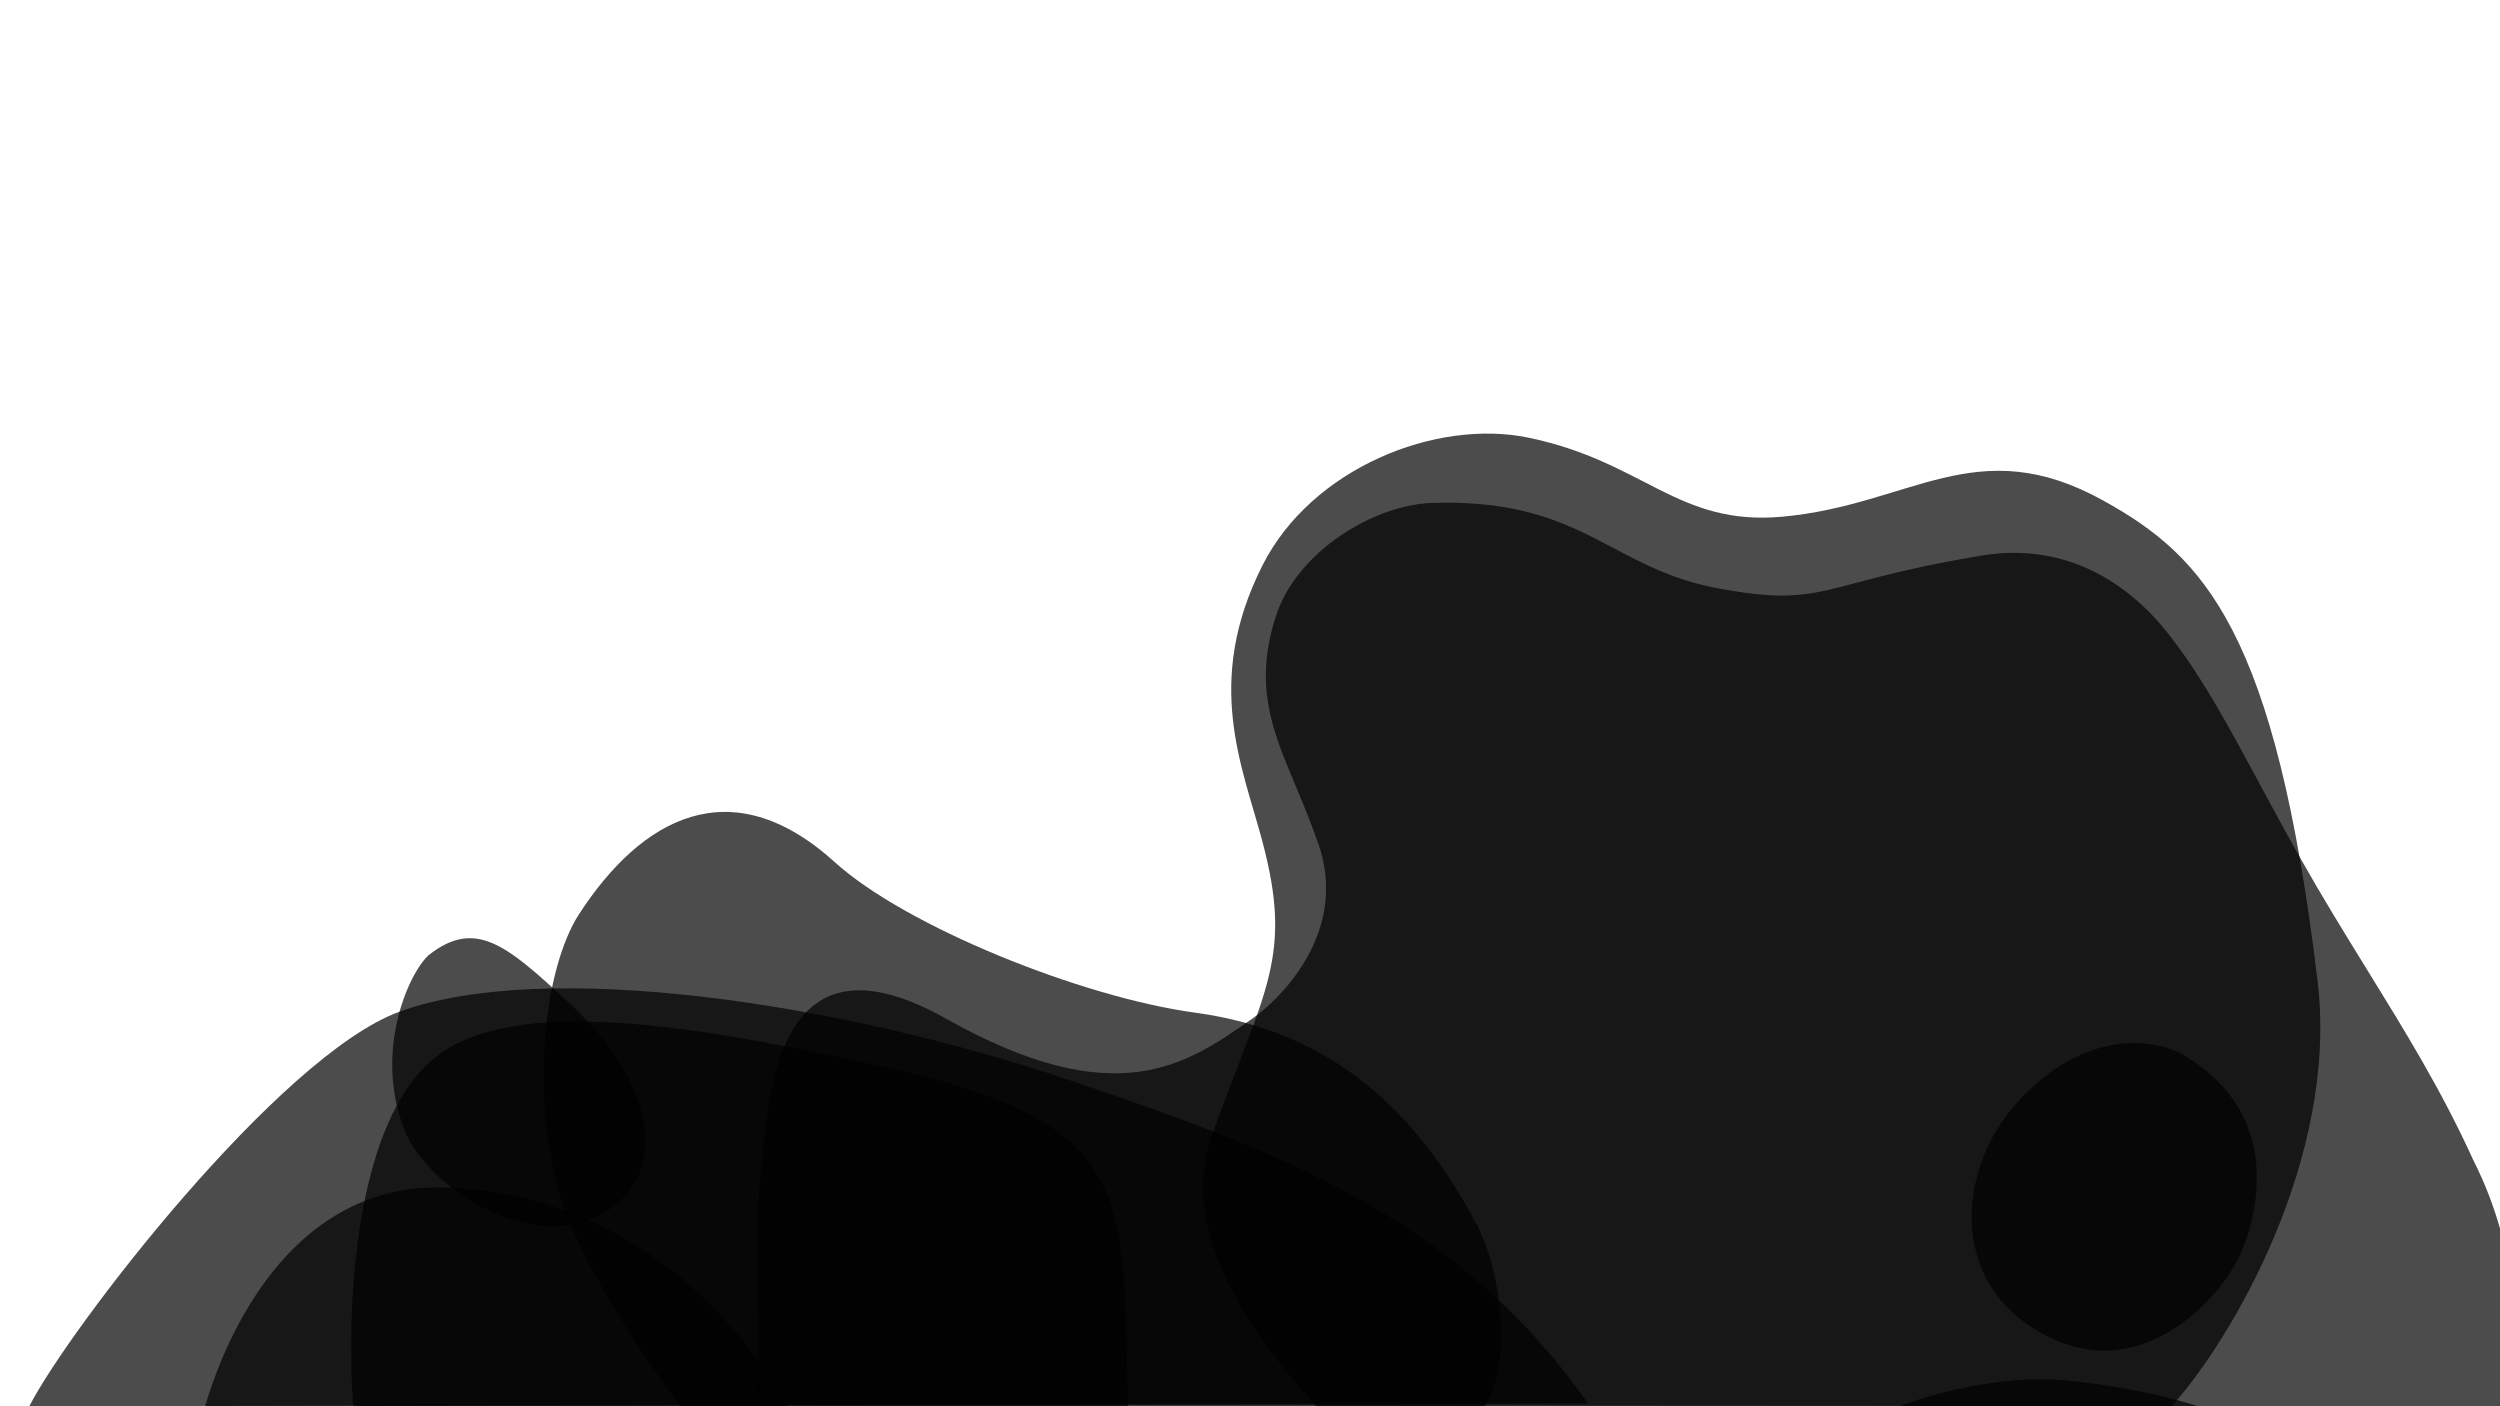
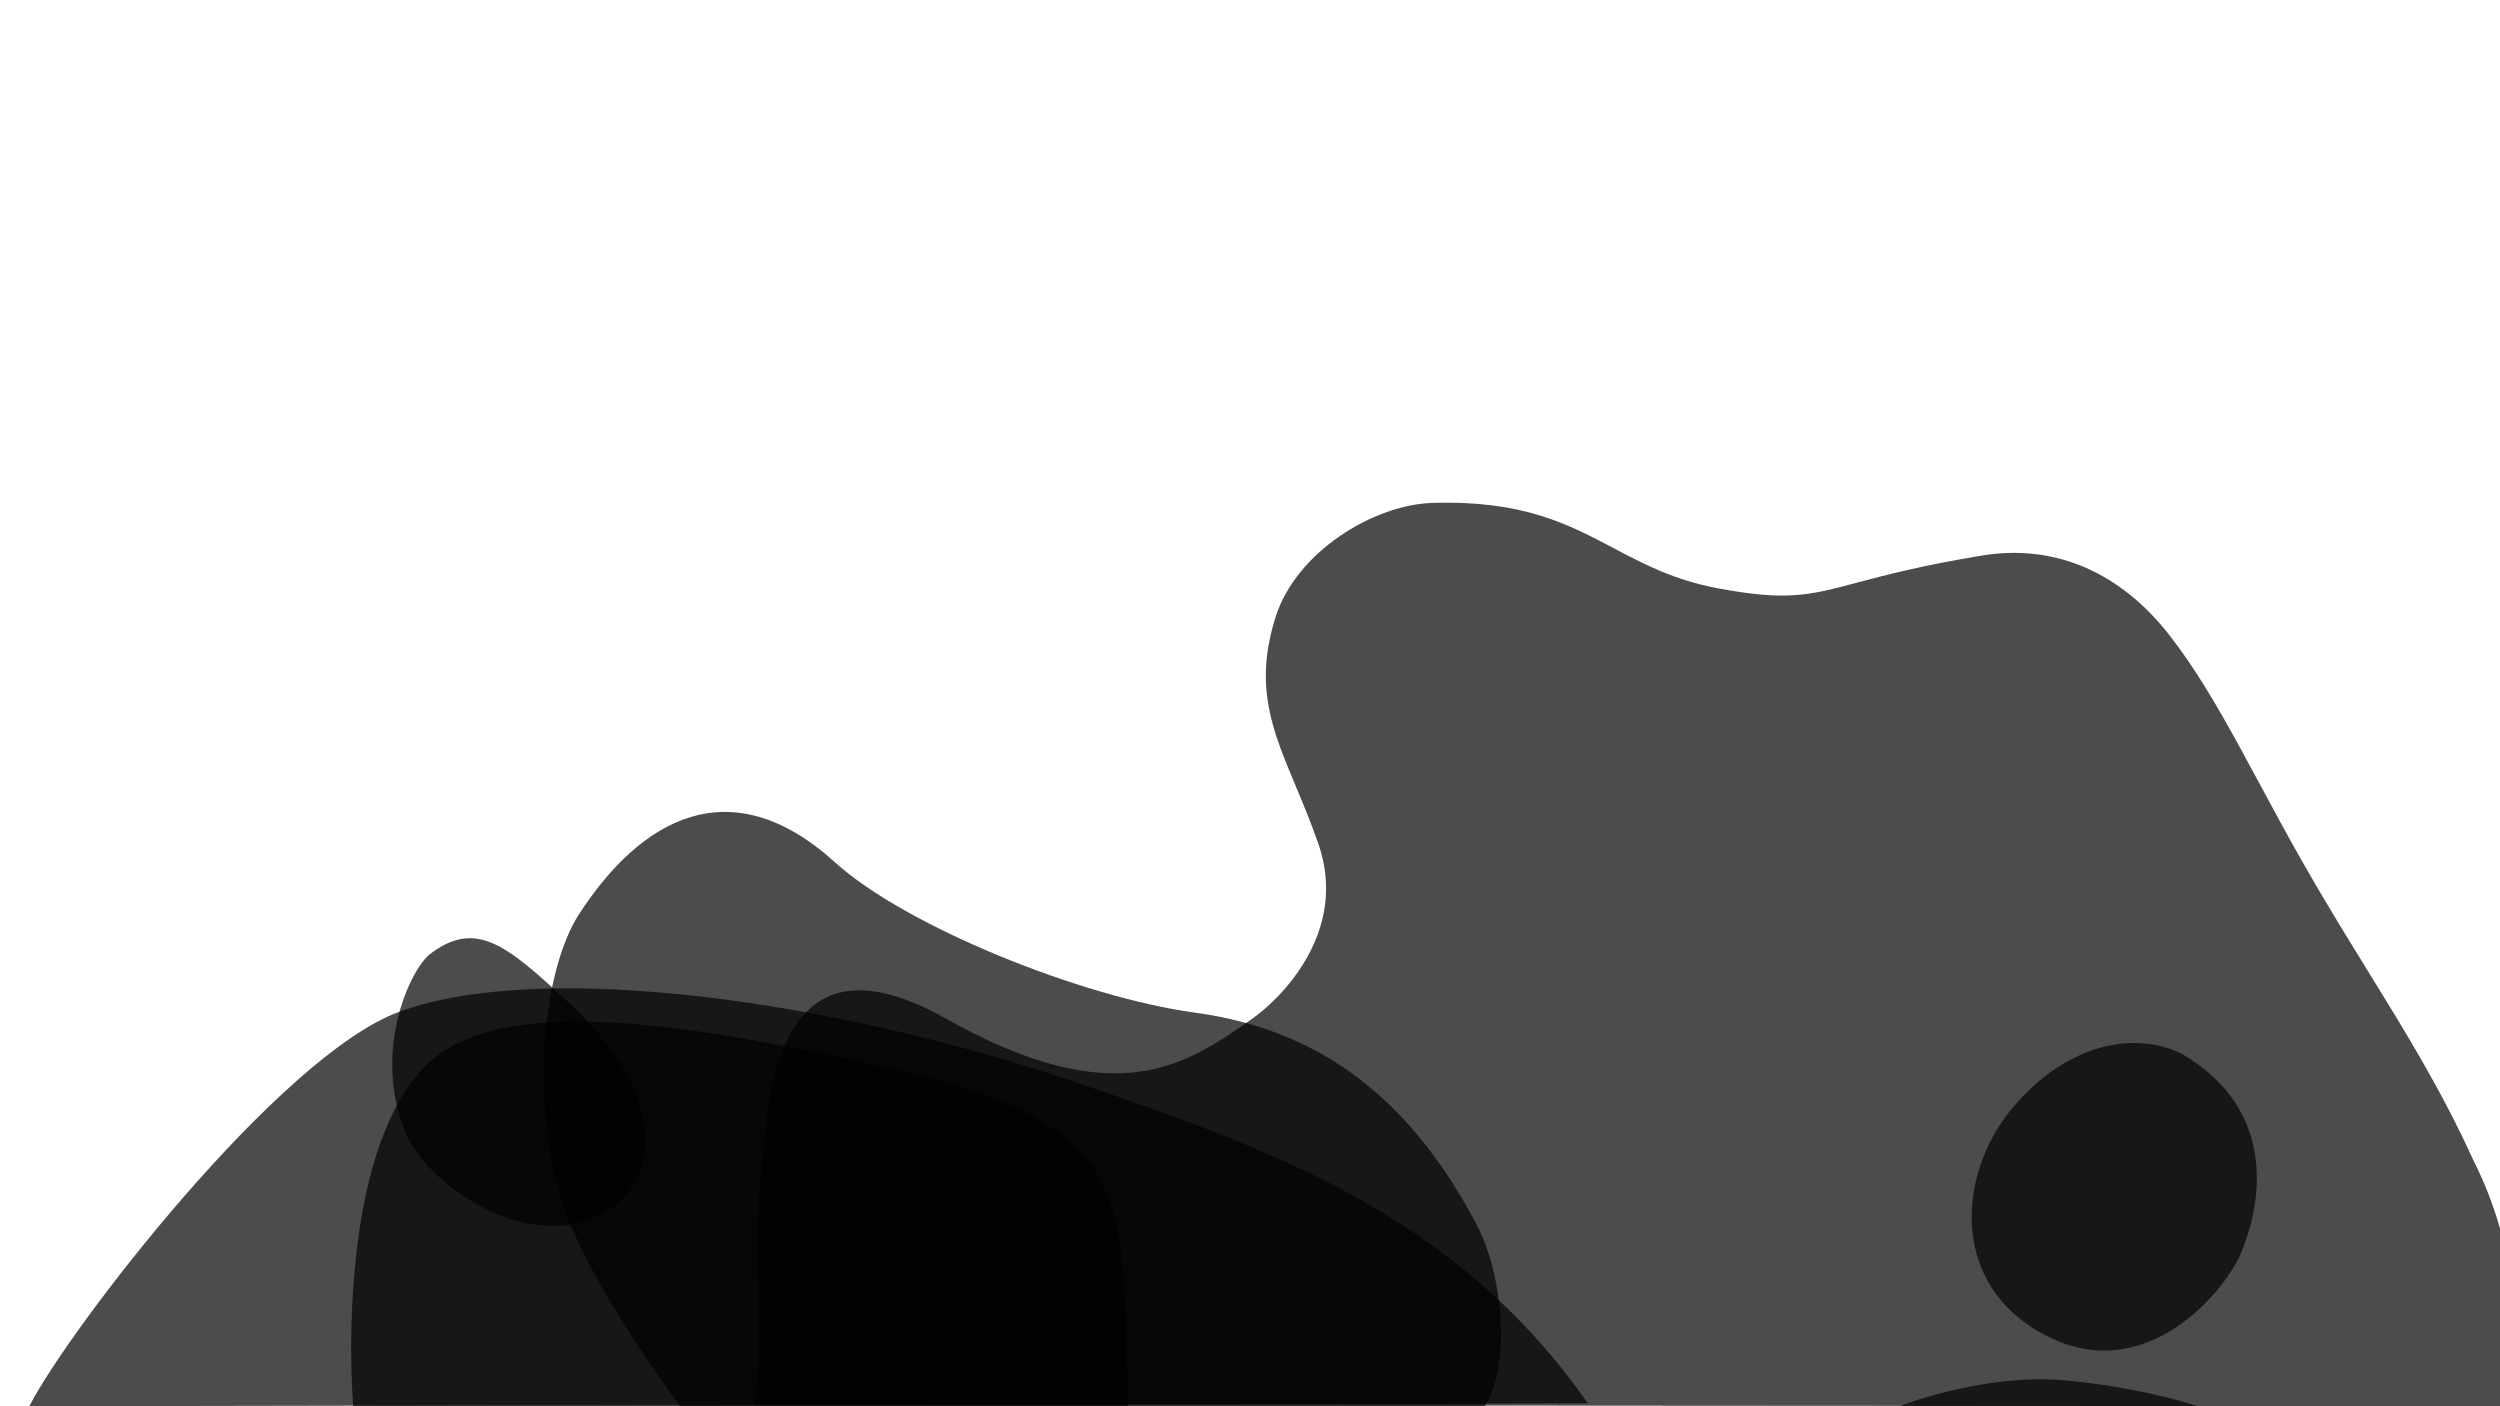
<svg xmlns="http://www.w3.org/2000/svg" width="2560" height="1440" viewBox="0 0 2560 1440" fill="none">
  <g clip-path="url(#clip0_98_2478)">
-     <path d="M1241.35 1161.56C1202.75 1268.16 1292.58 1377.84 1347.9 1440H2223.65C2284.09 1373.37 2394.94 1185.83 2373.22 1004.72C2330.19 645.952 2257.19 569.946 2153.98 512.694C2023.88 440.523 1957.07 517.092 1825.13 529.095C1717.63 538.875 1683.73 472.672 1564.89 448.116C1470.64 428.64 1342.85 479.255 1292.58 579.323C1232.64 698.625 1272.09 784.334 1292.58 861.214C1324.27 980.12 1295.64 1011.61 1241.35 1161.56V1161.56ZM448 1216C283.408 1216 223 1396 210 1440H807C719.009 1288.42 580.802 1216 448 1216Z" fill="black" fill-opacity="0.7" />
    <path d="M455 1076C358.208 1139.23 355.26 1354.36 361.676 1440H1155C1149.65 1222.69 1165.77 1149.86 903 1092C728.483 1053.58 541.736 1019.34 455 1076Z" fill="black" fill-opacity="0.7" />
    <path d="M415.001 1159C382.298 1079.98 417.213 997.852 439.006 978.001C487.038 940.253 519.004 968.073 581.383 1025.74C675.693 1112.92 682.001 1201 622.961 1239.18C547.584 1287.92 439.006 1217 415.001 1159Z" fill="black" fill-opacity="0.7" />
    <path d="M574.016 1225.81C593.9 1292.8 658.19 1387.89 696.461 1440H1520.34C1547.4 1398.15 1539.26 1305.36 1511.96 1253.76C1452.31 1141.02 1366.39 1056.31 1224 1037C1107 1021.13 927.015 948.282 855 882.999C748 786 656.302 838.435 593 935.999C557.42 990.837 542.325 1119.04 574.016 1225.81Z" fill="black" fill-opacity="0.7" />
    <path d="M776.251 1324.6C775.328 1287.4 774.351 1247.99 778.999 1202C779.43 1197.73 779.856 1193.16 780.304 1188.36C788.083 1104.92 802.559 949.657 968.502 1043C1142.48 1140.86 1214.74 1090.36 1280.77 1044.21L1282.5 1043C1308.5 1024.84 1382 956 1350 864.002C1342.46 842.32 1334.4 823.081 1326.88 805.122C1302.48 746.878 1283.71 702.084 1306.5 631.002C1327.5 565.502 1406.03 516.964 1466.5 515.001C1558.97 511.998 1605.61 536.62 1652.33 561.285C1683.42 577.698 1714.55 594.131 1759.24 602.456C1830.02 615.642 1852.3 609.721 1901.63 596.613C1930.25 589.007 1967.98 578.981 2029.57 568.864C2106.95 556.155 2173.28 588.639 2221.19 650.045C2255.16 693.595 2282.17 743.77 2313.75 802.438C2326.7 826.494 2340.42 851.978 2355.7 879.018C2378.68 919.682 2401.59 956.806 2423.86 992.9C2463.15 1056.58 2500.47 1117.06 2532.73 1188.13C2544.76 1211.85 2553.4 1234.99 2560 1257.9V1439.98L772.5 1438.85C778.117 1399.86 777.214 1363.43 776.251 1324.6V1324.6Z" fill="black" fill-opacity="0.7" />
    <path d="M2058.36 1137.47C2108.69 1075.06 2178.87 1052.25 2234.13 1079.08C2336.75 1139.05 2313.07 1239.52 2295.17 1282.12C2277.28 1324.73 2198.46 1416.29 2100.99 1370.49C1995.73 1321.05 2003.72 1205.21 2058.36 1137.47V1137.47ZM409 1036C286.21 1080.8 71 1360 30 1440L1626 1437.04C1491.55 1245.03 1305.07 1177.55 1102.31 1108.47C857.079 1024.93 557 982 409 1036ZM2115 1413.5C2048.2 1407.1 1973.17 1428.83 1944 1440.5H2252C2234.17 1434.17 2181.8 1419.9 2115 1413.5Z" fill="black" fill-opacity="0.7" />
  </g>
  <defs>
    <clipPath id="clip0_98_2478">
      <rect width="2560" height="1440" fill="white" />
    </clipPath>
  </defs>
</svg>